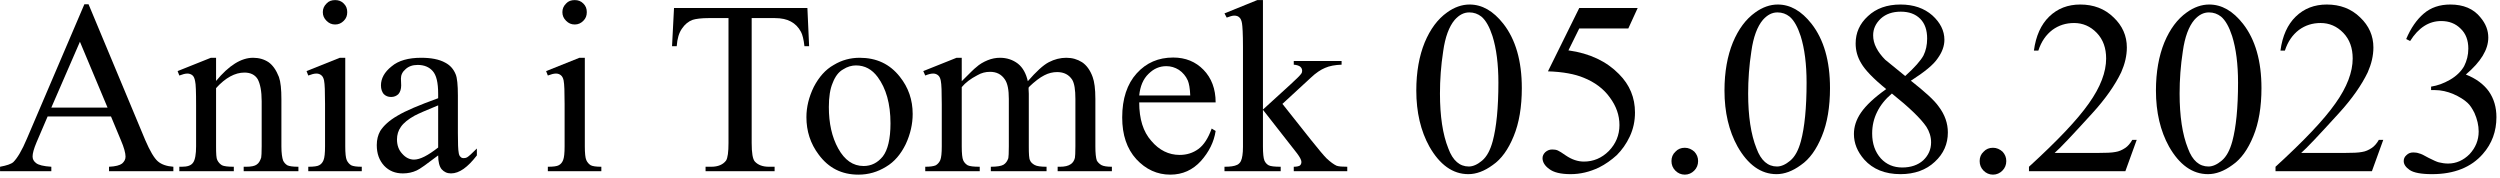
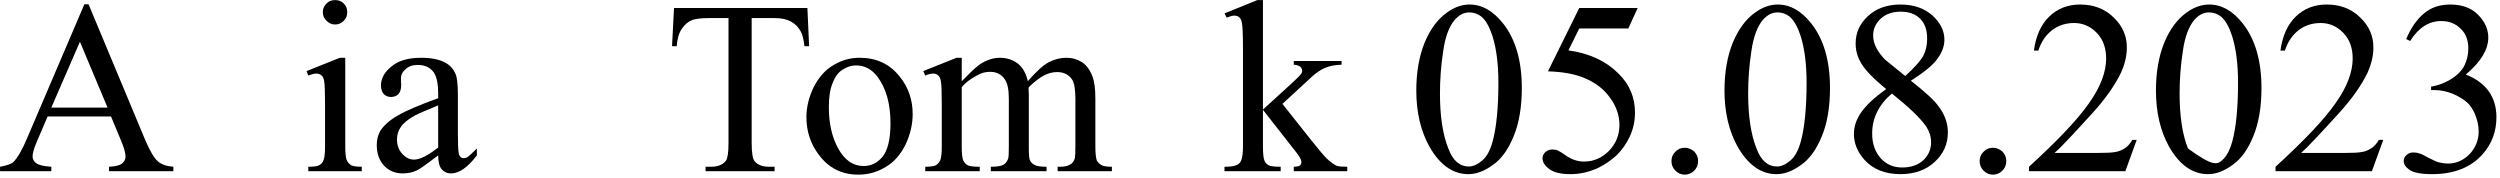
<svg xmlns="http://www.w3.org/2000/svg" width="100%" height="100%" viewBox="0 0 507 36" version="1.1" xml:space="preserve" style="fill-rule:evenodd;clip-rule:evenodd;stroke-linejoin:round;stroke-miterlimit:2;">
  <g transform="matrix(1,0,0,1,-343.996,-851.11)">
    <g transform="matrix(1,0,0,1,8.21,11.548)">
      <g transform="matrix(50,0,0,50,335.395,874.279)">
        <path d="M0.458,-0.222L0.201,-0.222L0.156,-0.117C0.145,-0.091 0.14,-0.072 0.14,-0.06C0.14,-0.049 0.144,-0.041 0.154,-0.033C0.164,-0.025 0.184,-0.02 0.216,-0.018L0.216,-0L0.008,-0L0.008,-0.018C0.035,-0.023 0.053,-0.029 0.062,-0.037C0.078,-0.053 0.097,-0.084 0.117,-0.132L0.35,-0.677L0.367,-0.677L0.597,-0.126C0.616,-0.082 0.633,-0.053 0.648,-0.04C0.663,-0.027 0.684,-0.02 0.711,-0.018L0.711,-0L0.45,-0L0.45,-0.018C0.476,-0.019 0.494,-0.024 0.503,-0.031C0.512,-0.039 0.517,-0.048 0.517,-0.059C0.517,-0.073 0.511,-0.096 0.498,-0.126L0.458,-0.222ZM0.444,-0.258L0.332,-0.525L0.216,-0.258L0.444,-0.258Z" style="fill-rule:nonzero;" />
      </g>
      <g transform="matrix(50,0,0,50,371.504,874.279)">
-         <path d="M0.162,-0.366C0.214,-0.429 0.264,-0.46 0.312,-0.46C0.336,-0.46 0.357,-0.454 0.375,-0.442C0.392,-0.43 0.406,-0.41 0.417,-0.382C0.424,-0.362 0.427,-0.332 0.427,-0.292L0.427,-0.101C0.427,-0.073 0.43,-0.054 0.434,-0.043C0.438,-0.035 0.443,-0.029 0.451,-0.024C0.459,-0.02 0.474,-0.018 0.496,-0.018L0.496,-0L0.274,-0L0.274,-0.018L0.284,-0.018C0.305,-0.018 0.319,-0.021 0.327,-0.027C0.336,-0.033 0.341,-0.043 0.345,-0.055C0.346,-0.06 0.347,-0.075 0.347,-0.101L0.347,-0.284C0.347,-0.325 0.341,-0.354 0.331,-0.373C0.32,-0.391 0.302,-0.4 0.277,-0.4C0.239,-0.4 0.2,-0.379 0.162,-0.337L0.162,-0.101C0.162,-0.071 0.163,-0.052 0.167,-0.045C0.172,-0.035 0.178,-0.029 0.186,-0.024C0.194,-0.02 0.21,-0.018 0.234,-0.018L0.234,-0L0.013,-0L0.013,-0.018L0.023,-0.018C0.046,-0.018 0.061,-0.023 0.069,-0.035C0.077,-0.046 0.081,-0.069 0.081,-0.101L0.081,-0.267C0.081,-0.321 0.08,-0.354 0.077,-0.365C0.075,-0.377 0.071,-0.385 0.066,-0.389C0.061,-0.393 0.054,-0.396 0.046,-0.396C0.037,-0.396 0.026,-0.393 0.013,-0.388L0.006,-0.406L0.141,-0.46L0.162,-0.46L0.162,-0.366Z" style="fill-rule:nonzero;" />
-       </g>
+         </g>
      <g transform="matrix(50,0,0,50,396.504,874.279)">
        <path d="M0.145,-0.694C0.159,-0.694 0.17,-0.69 0.18,-0.68C0.19,-0.67 0.194,-0.659 0.194,-0.645C0.194,-0.631 0.19,-0.62 0.18,-0.61C0.17,-0.6 0.159,-0.595 0.145,-0.595C0.131,-0.595 0.12,-0.6 0.11,-0.61C0.1,-0.62 0.095,-0.631 0.095,-0.645C0.095,-0.659 0.1,-0.67 0.11,-0.68C0.119,-0.69 0.131,-0.694 0.145,-0.694ZM0.186,-0.46L0.186,-0.101C0.186,-0.073 0.188,-0.054 0.192,-0.045C0.196,-0.036 0.202,-0.029 0.21,-0.024C0.218,-0.02 0.232,-0.018 0.253,-0.018L0.253,-0L0.036,-0L0.036,-0.018C0.058,-0.018 0.073,-0.02 0.08,-0.024C0.088,-0.028 0.094,-0.035 0.098,-0.045C0.102,-0.055 0.104,-0.073 0.104,-0.101L0.104,-0.273C0.104,-0.322 0.103,-0.353 0.1,-0.368C0.098,-0.378 0.094,-0.385 0.089,-0.389C0.084,-0.393 0.078,-0.396 0.069,-0.396C0.06,-0.396 0.049,-0.393 0.036,-0.388L0.029,-0.406L0.164,-0.46L0.186,-0.46Z" style="fill-rule:nonzero;" />
      </g>
      <g transform="matrix(50,0,0,50,410.395,874.279)">
        <path d="M0.285,-0.064C0.239,-0.029 0.21,-0.008 0.198,-0.003C0.181,0.005 0.162,0.009 0.142,0.009C0.111,0.009 0.086,-0.001 0.066,-0.022C0.046,-0.044 0.036,-0.071 0.036,-0.106C0.036,-0.128 0.041,-0.147 0.05,-0.163C0.064,-0.185 0.087,-0.206 0.12,-0.225C0.153,-0.245 0.208,-0.268 0.285,-0.296L0.285,-0.314C0.285,-0.359 0.278,-0.389 0.263,-0.406C0.249,-0.422 0.229,-0.431 0.202,-0.431C0.181,-0.431 0.165,-0.425 0.153,-0.414C0.14,-0.403 0.134,-0.39 0.134,-0.376L0.135,-0.348C0.135,-0.333 0.131,-0.321 0.124,-0.313C0.116,-0.305 0.106,-0.301 0.094,-0.301C0.082,-0.301 0.072,-0.305 0.064,-0.313C0.057,-0.322 0.053,-0.333 0.053,-0.348C0.053,-0.376 0.067,-0.402 0.096,-0.425C0.124,-0.449 0.165,-0.46 0.216,-0.46C0.256,-0.46 0.289,-0.454 0.314,-0.44C0.333,-0.43 0.347,-0.415 0.356,-0.393C0.362,-0.379 0.365,-0.35 0.365,-0.307L0.365,-0.155C0.365,-0.113 0.366,-0.087 0.368,-0.077C0.369,-0.067 0.372,-0.061 0.376,-0.058C0.379,-0.054 0.384,-0.053 0.389,-0.053C0.394,-0.053 0.398,-0.054 0.402,-0.056C0.409,-0.06 0.422,-0.072 0.442,-0.092L0.442,-0.064C0.405,-0.016 0.371,0.009 0.337,0.009C0.321,0.009 0.309,0.003 0.299,-0.008C0.29,-0.019 0.285,-0.038 0.285,-0.064ZM0.285,-0.096L0.285,-0.267C0.236,-0.247 0.204,-0.233 0.189,-0.225C0.164,-0.211 0.145,-0.196 0.134,-0.18C0.123,-0.165 0.118,-0.147 0.118,-0.129C0.118,-0.105 0.125,-0.086 0.139,-0.071C0.153,-0.055 0.169,-0.047 0.187,-0.047C0.212,-0.047 0.244,-0.064 0.285,-0.096Z" style="fill-rule:nonzero;" />
      </g>
      <g transform="matrix(50,0,0,50,445.088,874.279)">
-         <path d="M0.145,-0.694C0.159,-0.694 0.17,-0.69 0.18,-0.68C0.19,-0.67 0.194,-0.659 0.194,-0.645C0.194,-0.631 0.19,-0.62 0.18,-0.61C0.17,-0.6 0.159,-0.595 0.145,-0.595C0.131,-0.595 0.12,-0.6 0.11,-0.61C0.1,-0.62 0.095,-0.631 0.095,-0.645C0.095,-0.659 0.1,-0.67 0.11,-0.68C0.119,-0.69 0.131,-0.694 0.145,-0.694ZM0.186,-0.46L0.186,-0.101C0.186,-0.073 0.188,-0.054 0.192,-0.045C0.196,-0.036 0.202,-0.029 0.21,-0.024C0.218,-0.02 0.232,-0.018 0.253,-0.018L0.253,-0L0.036,-0L0.036,-0.018C0.058,-0.018 0.073,-0.02 0.08,-0.024C0.088,-0.028 0.094,-0.035 0.098,-0.045C0.102,-0.055 0.104,-0.073 0.104,-0.101L0.104,-0.273C0.104,-0.322 0.103,-0.353 0.1,-0.368C0.098,-0.378 0.094,-0.385 0.089,-0.389C0.084,-0.393 0.078,-0.396 0.069,-0.396C0.06,-0.396 0.049,-0.393 0.036,-0.388L0.029,-0.406L0.164,-0.46L0.186,-0.46Z" style="fill-rule:nonzero;" />
-       </g>
+         </g>
      <g transform="matrix(50,0,0,50,470.576,874.279)">
        <path d="M0.579,-0.662L0.586,-0.507L0.567,-0.507C0.564,-0.534 0.559,-0.554 0.553,-0.565C0.543,-0.584 0.529,-0.598 0.512,-0.607C0.496,-0.616 0.474,-0.621 0.446,-0.621L0.353,-0.621L0.353,-0.115C0.353,-0.074 0.357,-0.049 0.366,-0.039C0.379,-0.025 0.398,-0.018 0.423,-0.018L0.446,-0.018L0.446,-0L0.166,-0L0.166,-0.018L0.189,-0.018C0.217,-0.018 0.237,-0.027 0.249,-0.043C0.256,-0.054 0.259,-0.078 0.259,-0.115L0.259,-0.621L0.18,-0.621C0.149,-0.621 0.127,-0.618 0.114,-0.614C0.097,-0.608 0.082,-0.596 0.07,-0.578C0.058,-0.561 0.051,-0.537 0.049,-0.507L0.03,-0.507L0.038,-0.662L0.579,-0.662Z" style="fill-rule:nonzero;" />
      </g>
      <g transform="matrix(50,0,0,50,497.627,874.279)">
        <path d="M0.25,-0.46C0.318,-0.46 0.372,-0.435 0.413,-0.383C0.448,-0.339 0.465,-0.289 0.465,-0.232C0.465,-0.192 0.456,-0.151 0.437,-0.11C0.417,-0.069 0.391,-0.038 0.357,-0.018C0.323,0.003 0.286,0.014 0.245,0.014C0.177,0.014 0.124,-0.013 0.084,-0.067C0.05,-0.112 0.034,-0.163 0.034,-0.219C0.034,-0.26 0.044,-0.301 0.064,-0.342C0.085,-0.382 0.111,-0.412 0.145,-0.431C0.178,-0.451 0.213,-0.46 0.25,-0.46ZM0.235,-0.429C0.218,-0.429 0.2,-0.424 0.183,-0.413C0.165,-0.403 0.151,-0.385 0.141,-0.359C0.13,-0.334 0.125,-0.301 0.125,-0.26C0.125,-0.195 0.137,-0.139 0.163,-0.092C0.189,-0.045 0.223,-0.021 0.266,-0.021C0.297,-0.021 0.323,-0.034 0.344,-0.06C0.364,-0.086 0.375,-0.131 0.375,-0.194C0.375,-0.274 0.357,-0.336 0.323,-0.382C0.3,-0.413 0.271,-0.429 0.235,-0.429Z" style="fill-rule:nonzero;" />
      </g>
      <g transform="matrix(50,0,0,50,522.627,874.279)">
        <path d="M0.164,-0.365C0.197,-0.398 0.216,-0.417 0.222,-0.421C0.236,-0.434 0.252,-0.443 0.269,-0.45C0.286,-0.457 0.303,-0.46 0.319,-0.46C0.347,-0.46 0.371,-0.452 0.392,-0.436C0.412,-0.42 0.425,-0.396 0.432,-0.365C0.466,-0.404 0.494,-0.43 0.517,-0.442C0.54,-0.454 0.564,-0.46 0.588,-0.46C0.612,-0.46 0.633,-0.454 0.652,-0.442C0.67,-0.43 0.685,-0.41 0.695,-0.382C0.702,-0.363 0.706,-0.334 0.706,-0.293L0.706,-0.101C0.706,-0.073 0.708,-0.054 0.712,-0.043C0.716,-0.036 0.722,-0.03 0.73,-0.025C0.739,-0.02 0.754,-0.018 0.773,-0.018L0.773,-0L0.553,-0L0.553,-0.018L0.562,-0.018C0.581,-0.018 0.596,-0.021 0.607,-0.029C0.614,-0.034 0.62,-0.042 0.623,-0.054C0.624,-0.059 0.625,-0.075 0.625,-0.101L0.625,-0.293C0.625,-0.33 0.621,-0.356 0.612,-0.371C0.599,-0.391 0.579,-0.402 0.551,-0.402C0.534,-0.402 0.516,-0.398 0.499,-0.389C0.481,-0.38 0.46,-0.364 0.436,-0.341L0.435,-0.335L0.436,-0.314L0.436,-0.101C0.436,-0.07 0.437,-0.051 0.441,-0.044C0.444,-0.036 0.451,-0.03 0.46,-0.025C0.469,-0.02 0.486,-0.018 0.508,-0.018L0.508,-0L0.282,-0L0.282,-0.018C0.307,-0.018 0.324,-0.021 0.333,-0.026C0.343,-0.032 0.349,-0.041 0.353,-0.053C0.354,-0.058 0.355,-0.074 0.355,-0.101L0.355,-0.293C0.355,-0.33 0.35,-0.356 0.339,-0.372C0.325,-0.393 0.305,-0.403 0.279,-0.403C0.261,-0.403 0.244,-0.399 0.227,-0.389C0.2,-0.375 0.179,-0.359 0.164,-0.341L0.164,-0.101C0.164,-0.072 0.166,-0.053 0.17,-0.044C0.174,-0.035 0.18,-0.029 0.188,-0.024C0.196,-0.02 0.212,-0.018 0.237,-0.018L0.237,-0L0.016,-0L0.016,-0.018C0.036,-0.018 0.05,-0.02 0.059,-0.024C0.067,-0.029 0.073,-0.036 0.077,-0.045C0.081,-0.055 0.083,-0.073 0.083,-0.101L0.083,-0.272C0.083,-0.321 0.082,-0.353 0.079,-0.367C0.077,-0.378 0.073,-0.385 0.068,-0.389C0.063,-0.393 0.057,-0.396 0.048,-0.396C0.039,-0.396 0.028,-0.393 0.016,-0.388L0.008,-0.406L0.143,-0.46L0.164,-0.46L0.164,-0.365Z" style="fill-rule:nonzero;" />
      </g>
      <g transform="matrix(50,0,0,50,561.518,874.279)">
-         <path d="M0.106,-0.279C0.106,-0.212 0.122,-0.16 0.155,-0.123C0.187,-0.085 0.226,-0.066 0.27,-0.066C0.299,-0.066 0.324,-0.074 0.346,-0.09C0.368,-0.106 0.386,-0.134 0.4,-0.173L0.416,-0.163C0.409,-0.118 0.389,-0.078 0.356,-0.041C0.323,-0.005 0.282,0.014 0.232,0.014C0.179,0.014 0.133,-0.007 0.094,-0.049C0.056,-0.091 0.037,-0.147 0.037,-0.218C0.037,-0.294 0.057,-0.354 0.096,-0.397C0.135,-0.44 0.184,-0.461 0.244,-0.461C0.294,-0.461 0.335,-0.444 0.367,-0.411C0.399,-0.378 0.416,-0.334 0.416,-0.279L0.106,-0.279ZM0.106,-0.307L0.313,-0.307C0.312,-0.336 0.308,-0.356 0.303,-0.368C0.295,-0.386 0.283,-0.4 0.267,-0.411C0.251,-0.421 0.234,-0.426 0.216,-0.426C0.189,-0.426 0.165,-0.416 0.144,-0.395C0.122,-0.374 0.11,-0.345 0.106,-0.307Z" style="fill-rule:nonzero;" />
-       </g>
+         </g>
      <g transform="matrix(50,0,0,50,583.711,874.279)">
        <path d="M0.164,-0.694L0.164,-0.25L0.277,-0.353C0.301,-0.375 0.315,-0.389 0.319,-0.395C0.322,-0.399 0.323,-0.403 0.323,-0.407C0.323,-0.413 0.321,-0.419 0.315,-0.424C0.31,-0.428 0.301,-0.431 0.289,-0.432L0.289,-0.447L0.483,-0.447L0.483,-0.432C0.456,-0.431 0.434,-0.427 0.416,-0.419C0.399,-0.412 0.379,-0.399 0.358,-0.379L0.243,-0.273L0.358,-0.128C0.39,-0.088 0.411,-0.063 0.422,-0.052C0.438,-0.037 0.452,-0.027 0.463,-0.022C0.472,-0.019 0.486,-0.018 0.506,-0.018L0.506,-0L0.289,-0L0.289,-0.018C0.301,-0.018 0.309,-0.02 0.314,-0.023C0.318,-0.027 0.32,-0.031 0.32,-0.038C0.32,-0.045 0.314,-0.057 0.301,-0.074L0.164,-0.249L0.164,-0.101C0.164,-0.072 0.166,-0.053 0.17,-0.043C0.174,-0.034 0.18,-0.028 0.187,-0.024C0.194,-0.02 0.211,-0.018 0.236,-0.018L0.236,-0L0.008,-0L0.008,-0.018C0.031,-0.018 0.048,-0.02 0.06,-0.026C0.066,-0.029 0.072,-0.035 0.075,-0.042C0.08,-0.053 0.083,-0.072 0.083,-0.098L0.083,-0.505C0.083,-0.557 0.081,-0.589 0.079,-0.6C0.077,-0.612 0.073,-0.62 0.068,-0.624C0.063,-0.629 0.056,-0.631 0.047,-0.631C0.041,-0.631 0.03,-0.628 0.017,-0.623L0.008,-0.64L0.141,-0.694L0.164,-0.694Z" style="fill-rule:nonzero;" />
      </g>
      <g transform="matrix(50,0,0,50,621.211,874.279)">
        <path d="M0.036,-0.327C0.036,-0.403 0.048,-0.468 0.07,-0.522C0.093,-0.577 0.123,-0.617 0.161,-0.644C0.19,-0.665 0.221,-0.676 0.252,-0.676C0.303,-0.676 0.348,-0.65 0.389,-0.598C0.439,-0.534 0.464,-0.447 0.464,-0.337C0.464,-0.261 0.453,-0.195 0.431,-0.142C0.409,-0.088 0.381,-0.049 0.346,-0.025C0.312,-0 0.279,0.012 0.247,0.012C0.184,0.012 0.131,-0.026 0.089,-0.1C0.054,-0.163 0.036,-0.239 0.036,-0.327ZM0.132,-0.315C0.132,-0.224 0.143,-0.149 0.166,-0.092C0.184,-0.043 0.212,-0.019 0.249,-0.019C0.266,-0.019 0.284,-0.027 0.303,-0.043C0.322,-0.059 0.336,-0.085 0.346,-0.122C0.361,-0.178 0.369,-0.257 0.369,-0.359C0.369,-0.434 0.361,-0.497 0.345,-0.548C0.333,-0.585 0.318,-0.612 0.3,-0.627C0.286,-0.638 0.27,-0.644 0.251,-0.644C0.229,-0.644 0.21,-0.634 0.192,-0.614C0.169,-0.587 0.153,-0.544 0.145,-0.486C0.136,-0.428 0.132,-0.371 0.132,-0.315Z" style="fill-rule:nonzero;" />
      </g>
      <g transform="matrix(50,0,0,50,646.211,874.279)">
        <path d="M0.434,-0.662L0.396,-0.579L0.197,-0.579L0.153,-0.49C0.24,-0.478 0.308,-0.445 0.358,-0.394C0.402,-0.35 0.423,-0.298 0.423,-0.238C0.423,-0.203 0.416,-0.171 0.402,-0.141C0.388,-0.111 0.37,-0.086 0.349,-0.065C0.327,-0.045 0.303,-0.028 0.277,-0.015C0.239,0.003 0.201,0.012 0.162,0.012C0.122,0.012 0.093,0.005 0.075,-0.009C0.057,-0.022 0.048,-0.037 0.048,-0.053C0.048,-0.062 0.052,-0.07 0.059,-0.077C0.067,-0.084 0.076,-0.088 0.087,-0.088C0.096,-0.088 0.103,-0.087 0.11,-0.084C0.116,-0.081 0.127,-0.075 0.142,-0.064C0.167,-0.047 0.191,-0.039 0.216,-0.039C0.254,-0.039 0.288,-0.053 0.317,-0.082C0.345,-0.111 0.36,-0.146 0.36,-0.187C0.36,-0.227 0.347,-0.264 0.321,-0.299C0.296,-0.334 0.26,-0.361 0.215,-0.379C0.179,-0.394 0.131,-0.403 0.07,-0.405L0.197,-0.662L0.434,-0.662Z" style="fill-rule:nonzero;" />
      </g>
      <g transform="matrix(50,0,0,50,671.211,874.279)">
        <path d="M0.125,-0.095C0.14,-0.095 0.153,-0.089 0.164,-0.079C0.174,-0.068 0.179,-0.056 0.179,-0.041C0.179,-0.026 0.174,-0.013 0.163,-0.002C0.153,0.008 0.14,0.014 0.125,0.014C0.11,0.014 0.097,0.008 0.087,-0.002C0.076,-0.013 0.071,-0.026 0.071,-0.041C0.071,-0.056 0.076,-0.069 0.087,-0.079C0.097,-0.09 0.11,-0.095 0.125,-0.095Z" style="fill-rule:nonzero;" />
      </g>
      <g transform="matrix(50,0,0,50,683.711,874.279)">
        <path d="M0.036,-0.327C0.036,-0.403 0.048,-0.468 0.07,-0.522C0.093,-0.577 0.123,-0.617 0.161,-0.644C0.19,-0.665 0.221,-0.676 0.252,-0.676C0.303,-0.676 0.348,-0.65 0.389,-0.598C0.439,-0.534 0.464,-0.447 0.464,-0.337C0.464,-0.261 0.453,-0.195 0.431,-0.142C0.409,-0.088 0.381,-0.049 0.346,-0.025C0.312,-0 0.279,0.012 0.247,0.012C0.184,0.012 0.131,-0.026 0.089,-0.1C0.054,-0.163 0.036,-0.239 0.036,-0.327ZM0.132,-0.315C0.132,-0.224 0.143,-0.149 0.166,-0.092C0.184,-0.043 0.212,-0.019 0.249,-0.019C0.266,-0.019 0.284,-0.027 0.303,-0.043C0.322,-0.059 0.336,-0.085 0.346,-0.122C0.361,-0.178 0.369,-0.257 0.369,-0.359C0.369,-0.434 0.361,-0.497 0.345,-0.548C0.333,-0.585 0.318,-0.612 0.3,-0.627C0.286,-0.638 0.27,-0.644 0.251,-0.644C0.229,-0.644 0.21,-0.634 0.192,-0.614C0.169,-0.587 0.153,-0.544 0.145,-0.486C0.136,-0.428 0.132,-0.371 0.132,-0.315Z" style="fill-rule:nonzero;" />
      </g>
      <g transform="matrix(50,0,0,50,708.711,874.279)">
        <path d="M0.192,-0.333C0.139,-0.376 0.106,-0.411 0.091,-0.437C0.075,-0.463 0.068,-0.49 0.068,-0.518C0.068,-0.561 0.084,-0.598 0.118,-0.629C0.151,-0.66 0.195,-0.676 0.25,-0.676C0.303,-0.676 0.346,-0.661 0.379,-0.632C0.411,-0.603 0.428,-0.57 0.428,-0.533C0.428,-0.508 0.419,-0.483 0.401,-0.458C0.384,-0.432 0.347,-0.402 0.292,-0.367C0.349,-0.322 0.387,-0.288 0.405,-0.262C0.43,-0.229 0.442,-0.194 0.442,-0.157C0.442,-0.111 0.425,-0.071 0.389,-0.038C0.354,-0.005 0.307,0.012 0.25,0.012C0.187,0.012 0.138,-0.008 0.103,-0.047C0.075,-0.079 0.061,-0.113 0.061,-0.151C0.061,-0.18 0.07,-0.209 0.09,-0.238C0.11,-0.267 0.144,-0.299 0.192,-0.333ZM0.269,-0.386C0.308,-0.421 0.332,-0.449 0.343,-0.469C0.353,-0.489 0.358,-0.512 0.358,-0.538C0.358,-0.572 0.349,-0.599 0.33,-0.618C0.31,-0.638 0.284,-0.647 0.251,-0.647C0.218,-0.647 0.191,-0.638 0.17,-0.619C0.149,-0.599 0.139,-0.577 0.139,-0.551C0.139,-0.534 0.143,-0.517 0.152,-0.5C0.16,-0.484 0.173,-0.467 0.188,-0.452L0.269,-0.386ZM0.215,-0.315C0.188,-0.292 0.168,-0.267 0.155,-0.24C0.142,-0.214 0.135,-0.185 0.135,-0.153C0.135,-0.111 0.147,-0.078 0.17,-0.052C0.193,-0.027 0.222,-0.015 0.257,-0.015C0.292,-0.015 0.321,-0.025 0.342,-0.044C0.363,-0.064 0.374,-0.088 0.374,-0.117C0.374,-0.14 0.367,-0.161 0.355,-0.18C0.332,-0.214 0.285,-0.259 0.215,-0.315Z" style="fill-rule:nonzero;" />
      </g>
      <g transform="matrix(50,0,0,50,733.711,874.279)">
        <path d="M0.125,-0.095C0.14,-0.095 0.153,-0.089 0.164,-0.079C0.174,-0.068 0.179,-0.056 0.179,-0.041C0.179,-0.026 0.174,-0.013 0.163,-0.002C0.153,0.008 0.14,0.014 0.125,0.014C0.11,0.014 0.097,0.008 0.087,-0.002C0.076,-0.013 0.071,-0.026 0.071,-0.041C0.071,-0.056 0.076,-0.069 0.087,-0.079C0.097,-0.09 0.11,-0.095 0.125,-0.095Z" style="fill-rule:nonzero;" />
      </g>
      <g transform="matrix(50,0,0,50,746.211,874.279)">
        <path d="M0.458,-0.127L0.412,-0L0.021,-0L0.021,-0.018C0.136,-0.123 0.217,-0.208 0.264,-0.275C0.311,-0.341 0.334,-0.402 0.334,-0.457C0.334,-0.499 0.322,-0.534 0.296,-0.561C0.27,-0.588 0.239,-0.601 0.204,-0.601C0.171,-0.601 0.142,-0.592 0.116,-0.573C0.09,-0.553 0.071,-0.526 0.059,-0.489L0.041,-0.489C0.049,-0.549 0.07,-0.595 0.103,-0.627C0.137,-0.66 0.179,-0.676 0.229,-0.676C0.283,-0.676 0.328,-0.659 0.364,-0.624C0.4,-0.59 0.418,-0.549 0.418,-0.502C0.418,-0.468 0.41,-0.435 0.395,-0.401C0.37,-0.349 0.331,-0.293 0.277,-0.234C0.196,-0.145 0.146,-0.092 0.125,-0.074L0.298,-0.074C0.333,-0.074 0.358,-0.075 0.372,-0.078C0.386,-0.08 0.399,-0.086 0.411,-0.094C0.422,-0.101 0.432,-0.113 0.44,-0.127L0.458,-0.127Z" style="fill-rule:nonzero;" />
      </g>
      <g transform="matrix(50,0,0,50,771.211,874.279)">
-         <path d="M0.036,-0.327C0.036,-0.403 0.048,-0.468 0.07,-0.522C0.093,-0.577 0.123,-0.617 0.161,-0.644C0.19,-0.665 0.221,-0.676 0.252,-0.676C0.303,-0.676 0.348,-0.65 0.389,-0.598C0.439,-0.534 0.464,-0.447 0.464,-0.337C0.464,-0.261 0.453,-0.195 0.431,-0.142C0.409,-0.088 0.381,-0.049 0.346,-0.025C0.312,-0 0.279,0.012 0.247,0.012C0.184,0.012 0.131,-0.026 0.089,-0.1C0.054,-0.163 0.036,-0.239 0.036,-0.327ZM0.132,-0.315C0.132,-0.224 0.143,-0.149 0.166,-0.092C0.184,-0.043 0.212,-0.019 0.249,-0.019C0.266,-0.019 0.284,-0.027 0.303,-0.043C0.322,-0.059 0.336,-0.085 0.346,-0.122C0.361,-0.178 0.369,-0.257 0.369,-0.359C0.369,-0.434 0.361,-0.497 0.345,-0.548C0.333,-0.585 0.318,-0.612 0.3,-0.627C0.286,-0.638 0.27,-0.644 0.251,-0.644C0.229,-0.644 0.21,-0.634 0.192,-0.614C0.169,-0.587 0.153,-0.544 0.145,-0.486C0.136,-0.428 0.132,-0.371 0.132,-0.315Z" style="fill-rule:nonzero;" />
+         <path d="M0.036,-0.327C0.036,-0.403 0.048,-0.468 0.07,-0.522C0.093,-0.577 0.123,-0.617 0.161,-0.644C0.19,-0.665 0.221,-0.676 0.252,-0.676C0.303,-0.676 0.348,-0.65 0.389,-0.598C0.439,-0.534 0.464,-0.447 0.464,-0.337C0.464,-0.261 0.453,-0.195 0.431,-0.142C0.409,-0.088 0.381,-0.049 0.346,-0.025C0.312,-0 0.279,0.012 0.247,0.012C0.184,0.012 0.131,-0.026 0.089,-0.1C0.054,-0.163 0.036,-0.239 0.036,-0.327ZM0.132,-0.315C0.132,-0.224 0.143,-0.149 0.166,-0.092C0.266,-0.019 0.284,-0.027 0.303,-0.043C0.322,-0.059 0.336,-0.085 0.346,-0.122C0.361,-0.178 0.369,-0.257 0.369,-0.359C0.369,-0.434 0.361,-0.497 0.345,-0.548C0.333,-0.585 0.318,-0.612 0.3,-0.627C0.286,-0.638 0.27,-0.644 0.251,-0.644C0.229,-0.644 0.21,-0.634 0.192,-0.614C0.169,-0.587 0.153,-0.544 0.145,-0.486C0.136,-0.428 0.132,-0.371 0.132,-0.315Z" style="fill-rule:nonzero;" />
      </g>
      <g transform="matrix(50,0,0,50,796.211,874.279)">
        <path d="M0.458,-0.127L0.412,-0L0.021,-0L0.021,-0.018C0.136,-0.123 0.217,-0.208 0.264,-0.275C0.311,-0.341 0.334,-0.402 0.334,-0.457C0.334,-0.499 0.322,-0.534 0.296,-0.561C0.27,-0.588 0.239,-0.601 0.204,-0.601C0.171,-0.601 0.142,-0.592 0.116,-0.573C0.09,-0.553 0.071,-0.526 0.059,-0.489L0.041,-0.489C0.049,-0.549 0.07,-0.595 0.103,-0.627C0.137,-0.66 0.179,-0.676 0.229,-0.676C0.283,-0.676 0.328,-0.659 0.364,-0.624C0.4,-0.59 0.418,-0.549 0.418,-0.502C0.418,-0.468 0.41,-0.435 0.395,-0.401C0.37,-0.349 0.331,-0.293 0.277,-0.234C0.196,-0.145 0.146,-0.092 0.125,-0.074L0.298,-0.074C0.333,-0.074 0.358,-0.075 0.372,-0.078C0.386,-0.08 0.399,-0.086 0.411,-0.094C0.422,-0.101 0.432,-0.113 0.44,-0.127L0.458,-0.127Z" style="fill-rule:nonzero;" />
      </g>
      <g transform="matrix(50,0,0,50,821.211,874.279)">
        <path d="M0.051,-0.536C0.07,-0.581 0.094,-0.615 0.122,-0.639C0.151,-0.664 0.187,-0.676 0.23,-0.676C0.283,-0.676 0.324,-0.659 0.352,-0.624C0.374,-0.598 0.384,-0.571 0.384,-0.542C0.384,-0.493 0.354,-0.444 0.293,-0.392C0.334,-0.376 0.365,-0.353 0.386,-0.324C0.407,-0.294 0.417,-0.259 0.417,-0.219C0.417,-0.162 0.399,-0.112 0.362,-0.07C0.315,-0.016 0.246,0.012 0.156,0.012C0.111,0.012 0.081,0.006 0.065,-0.005C0.049,-0.016 0.041,-0.028 0.041,-0.041C0.041,-0.05 0.044,-0.058 0.052,-0.065C0.06,-0.073 0.069,-0.076 0.08,-0.076C0.088,-0.076 0.096,-0.075 0.104,-0.072C0.11,-0.071 0.123,-0.065 0.142,-0.054C0.162,-0.044 0.175,-0.038 0.183,-0.036C0.195,-0.033 0.208,-0.031 0.221,-0.031C0.254,-0.031 0.283,-0.044 0.308,-0.069C0.332,-0.095 0.345,-0.125 0.345,-0.161C0.345,-0.186 0.339,-0.211 0.328,-0.236C0.319,-0.254 0.31,-0.268 0.3,-0.277C0.286,-0.29 0.267,-0.302 0.242,-0.313C0.218,-0.323 0.193,-0.329 0.167,-0.329L0.152,-0.329L0.152,-0.343C0.178,-0.347 0.203,-0.356 0.229,-0.371C0.255,-0.386 0.274,-0.405 0.286,-0.426C0.297,-0.448 0.303,-0.471 0.303,-0.497C0.303,-0.531 0.293,-0.558 0.272,-0.578C0.251,-0.599 0.225,-0.609 0.193,-0.609C0.143,-0.609 0.101,-0.582 0.067,-0.528L0.051,-0.536Z" style="fill-rule:nonzero;" />
      </g>
    </g>
  </g>
</svg>